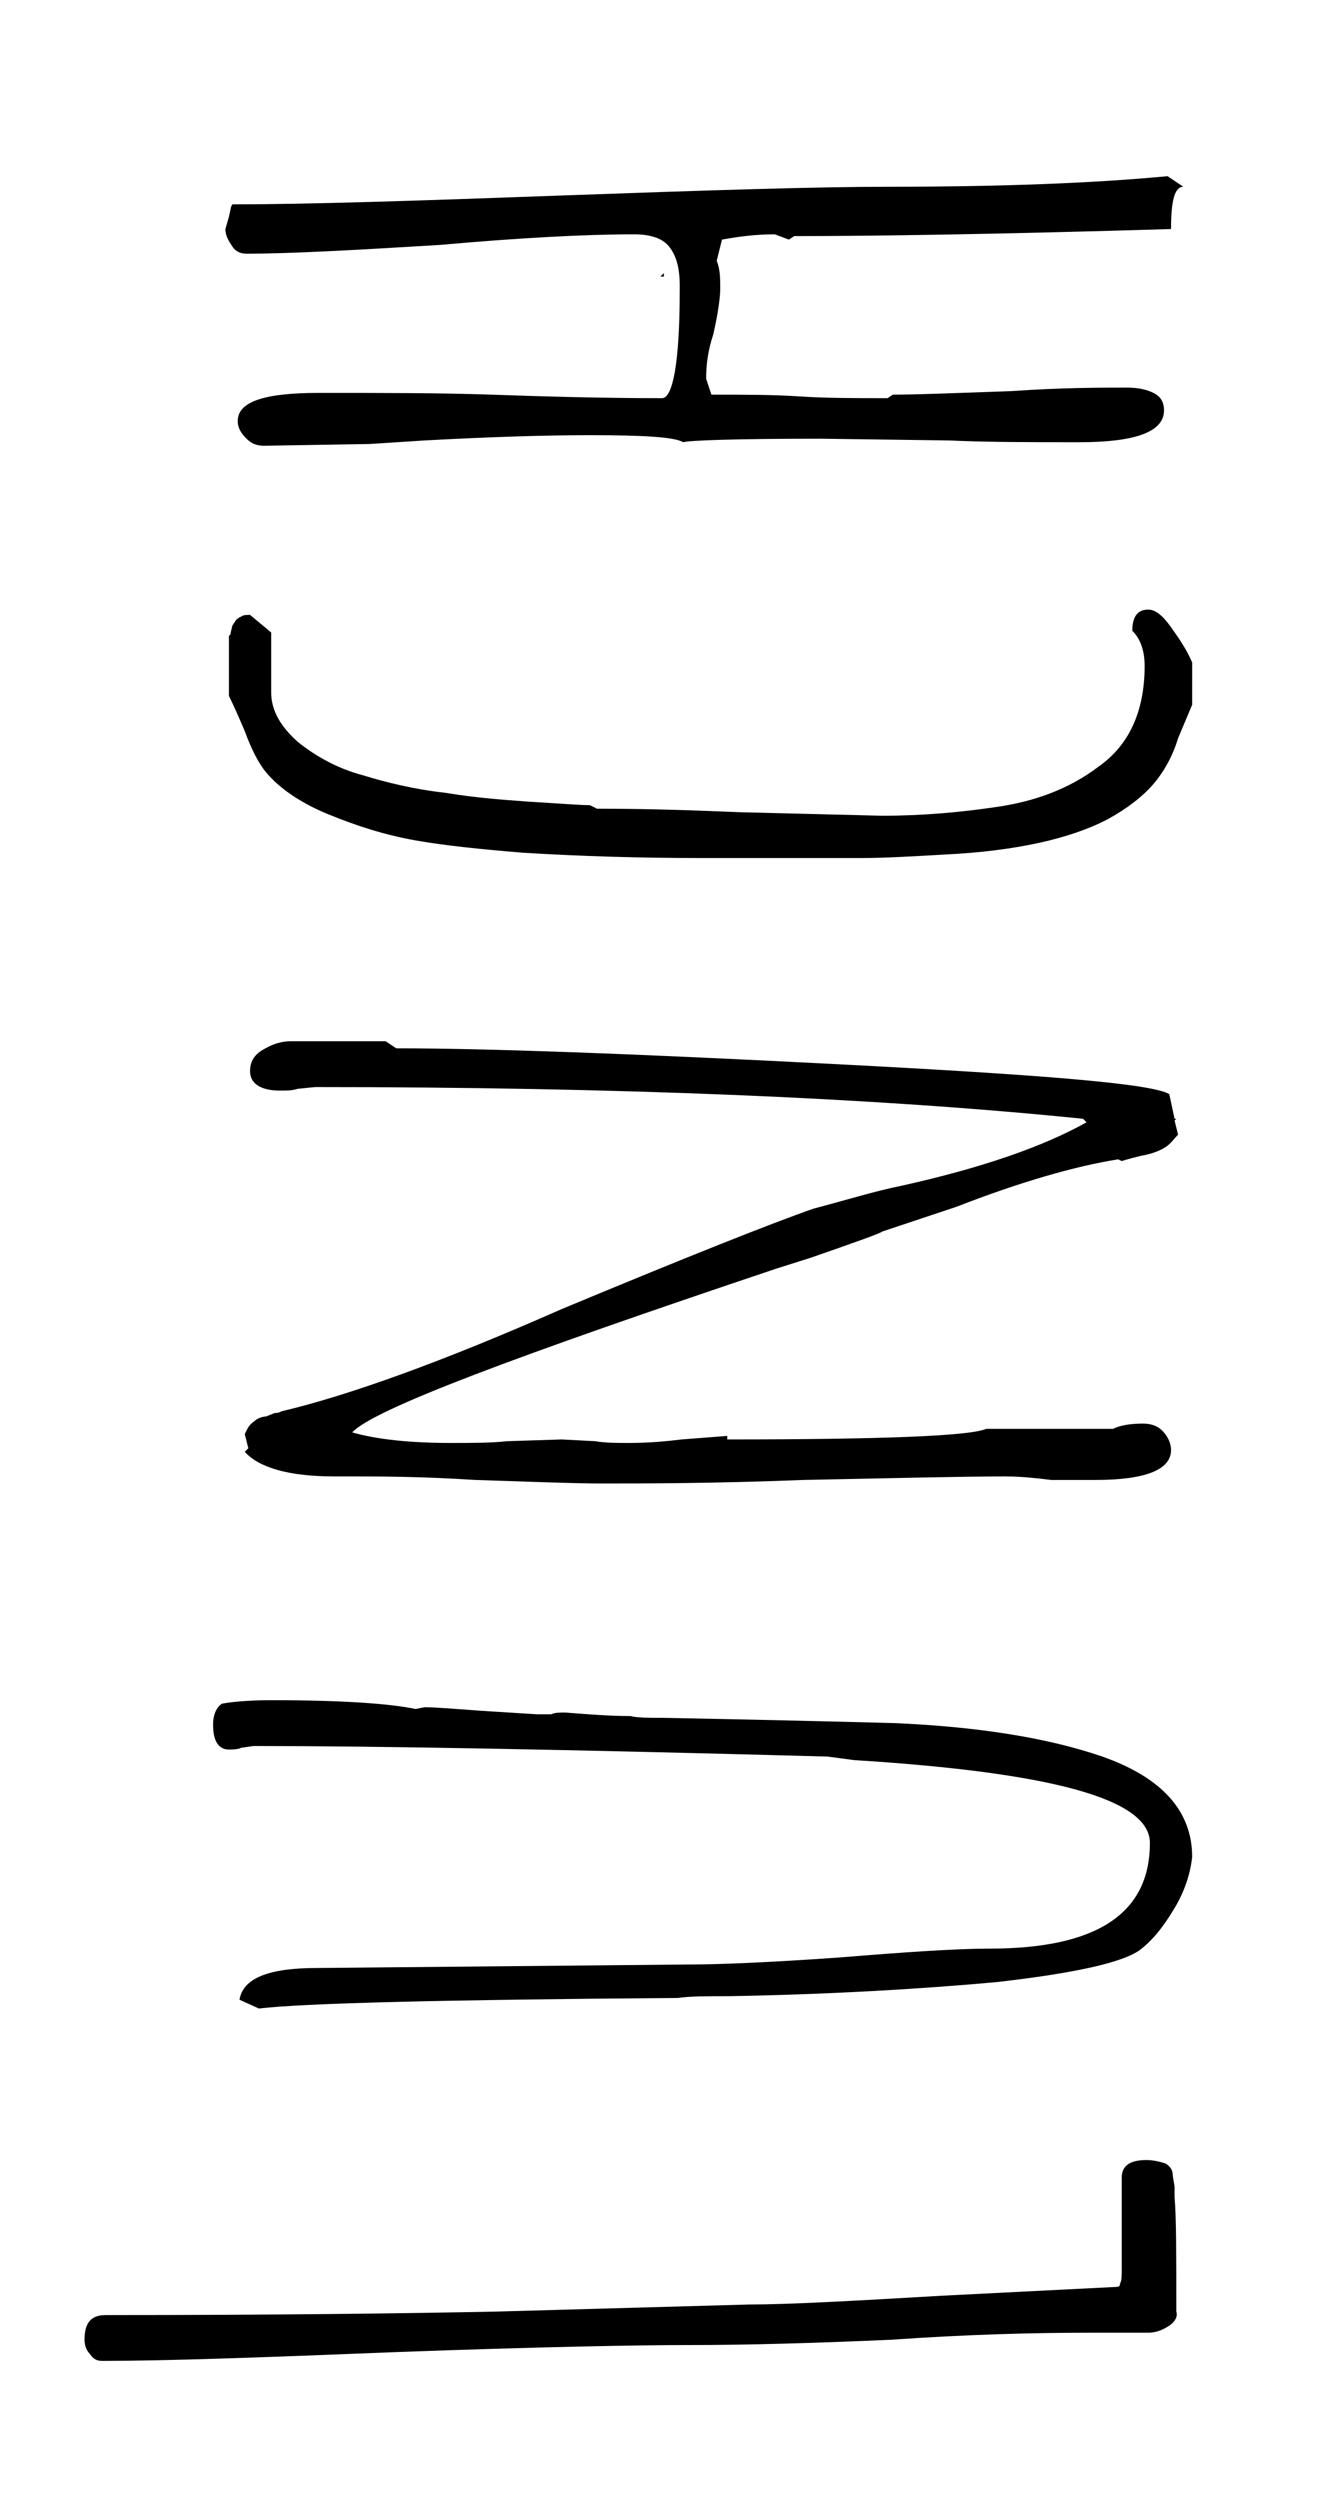
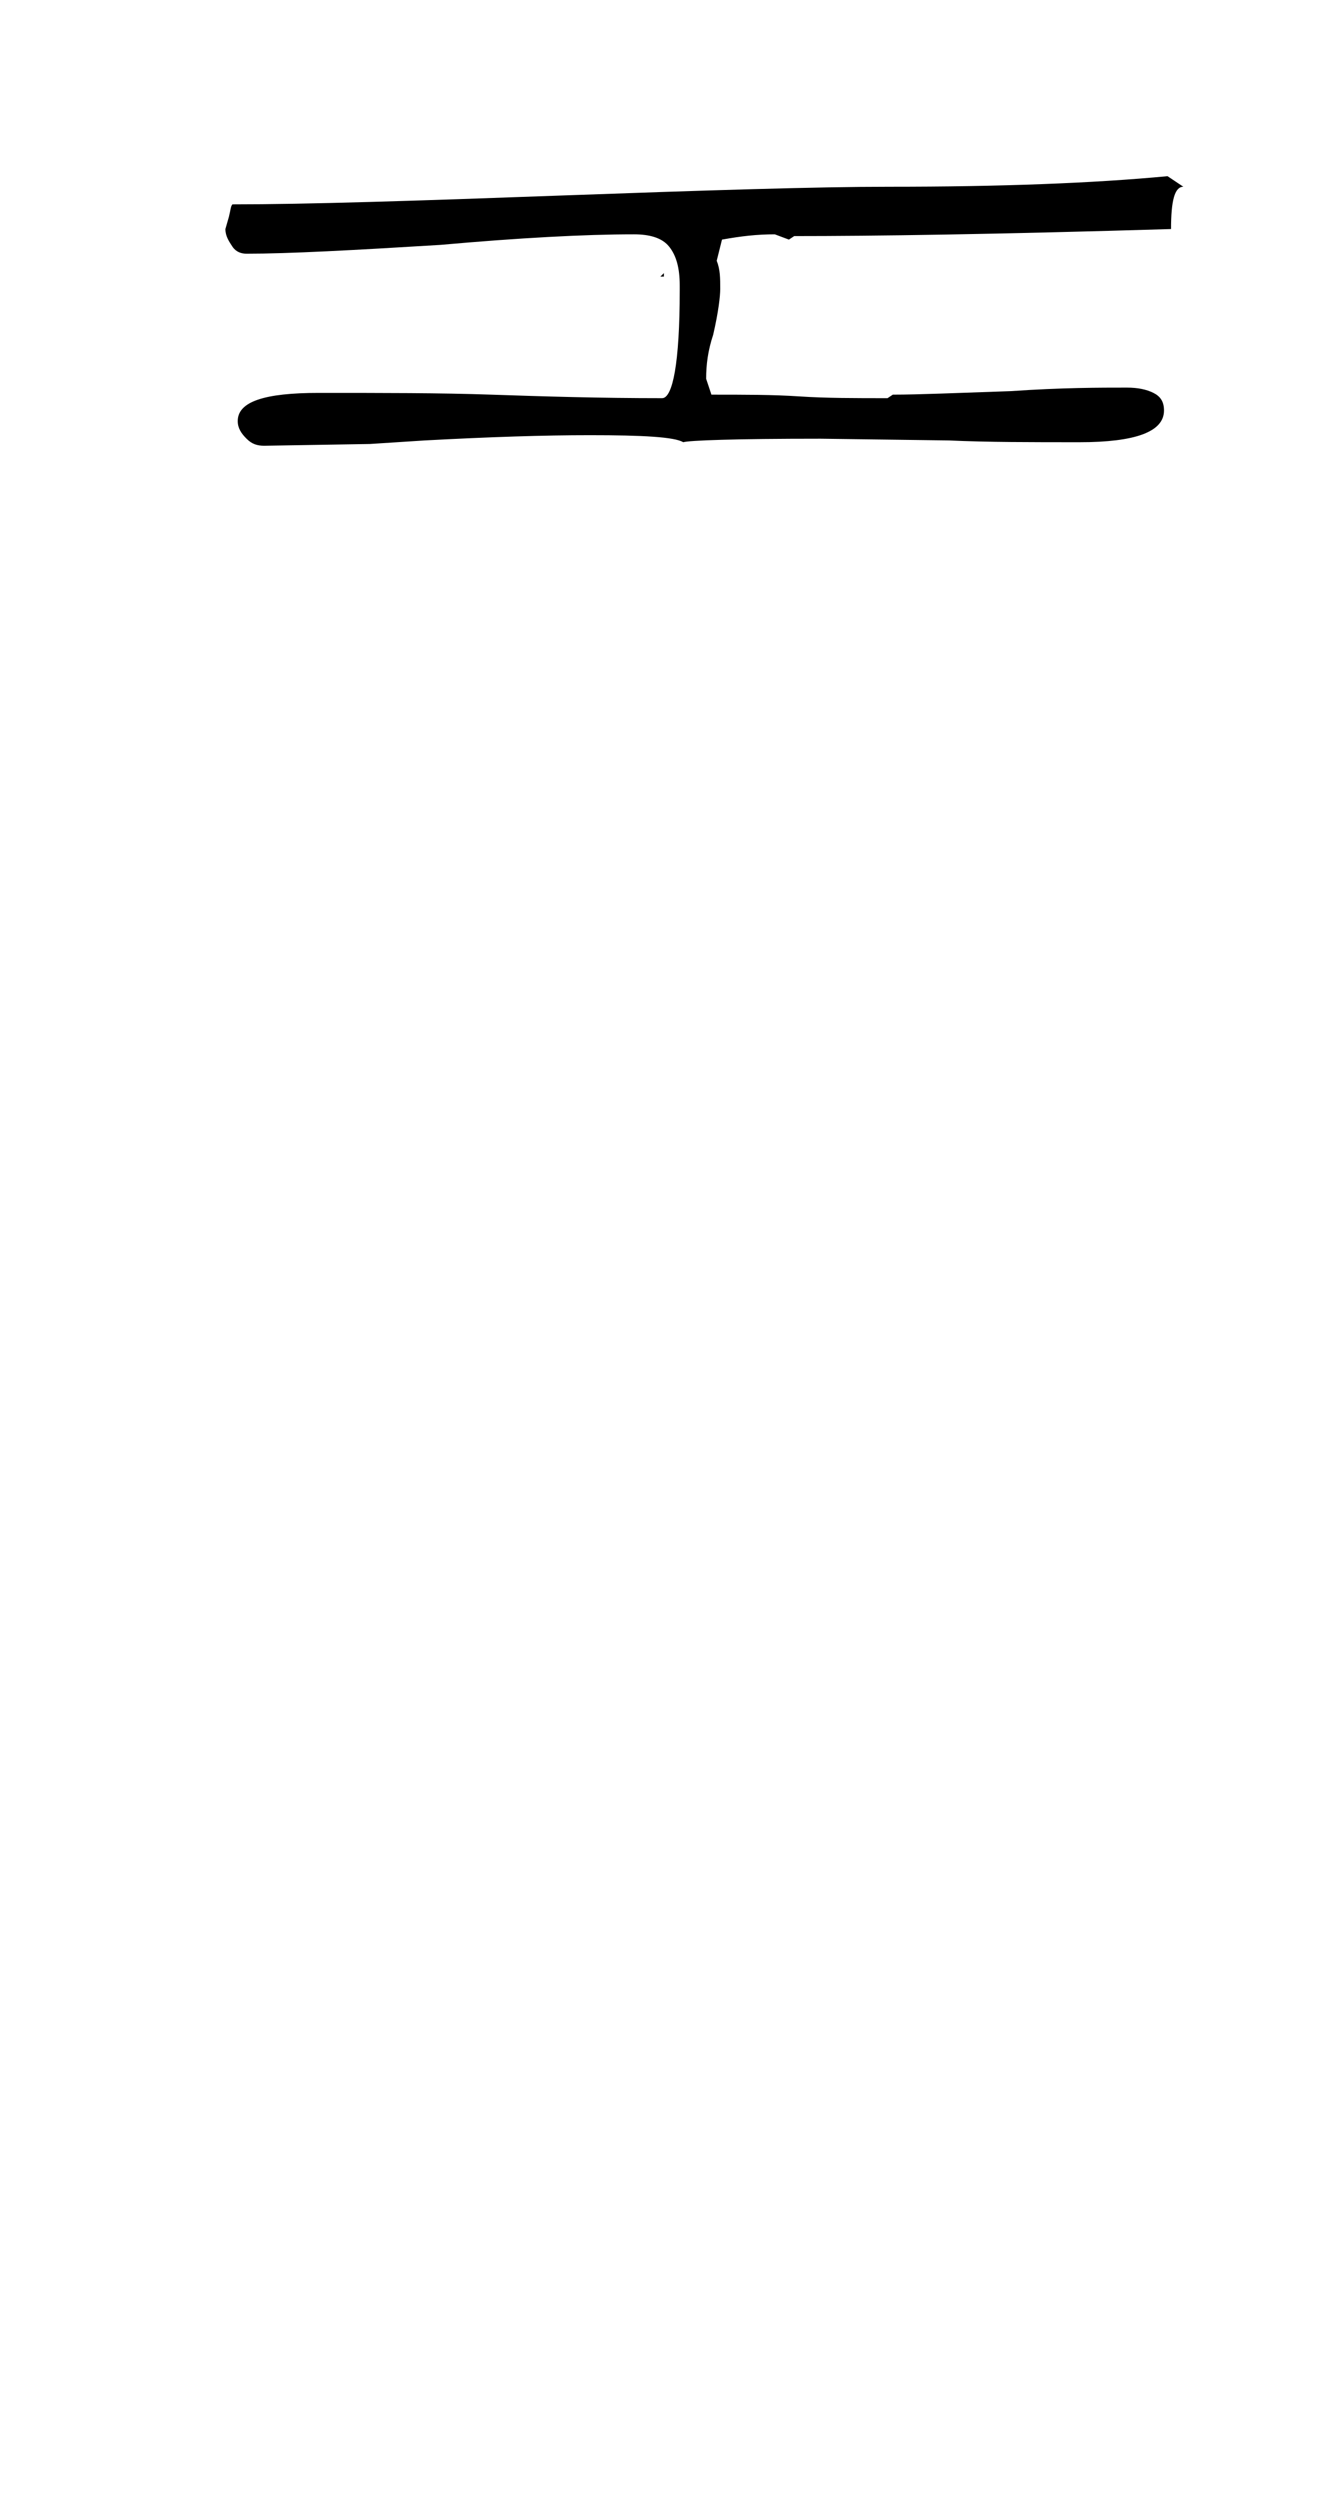
<svg xmlns="http://www.w3.org/2000/svg" version="1.1" id="Laag_1" x="0px" y="0px" viewBox="0 0 75.3 141.9" style="enable-background:new 0 0 75.3 141.9;" xml:space="preserve">
  <g>
-     <path d="M66.4,132c-0.3,0.2-0.7,0.4-1.2,0.4h-1.3H62c-3.4,0-7.1,0.1-11.4,0.4c-4.5,0.2-8.3,0.3-11.4,0.3c-2.9,0-8.5,0.1-16.7,0.4   c-7.5,0.3-13,0.5-16.7,0.5c-0.3,0-0.5-0.1-0.7-0.4c-0.2-0.2-0.3-0.5-0.3-0.8c0-1,0.4-1.4,1.2-1.4c9.9,0,17.3-0.1,22.2-0.2l14.3-0.4   c2.2,0,5.9-0.2,11-0.5l9.9-0.5c0.2,0,0.2-0.1,0.2-0.2c0.1-0.1,0.1-0.4,0.1-1v-5c0-0.7,0.5-1,1.4-1c0.4,0,0.8,0.1,1.1,0.2   c0.3,0.2,0.4,0.4,0.4,0.7l0.1,0.6v0.6c0.1,1.1,0.1,3.3,0.1,6.5C66.9,131.5,66.7,131.8,66.4,132z" />
-     <path d="M66.7,108.3c-0.6,1-1.2,1.8-2,2.4c-1,0.7-3.7,1.3-8.1,1.8c-4.4,0.4-9.5,0.7-15.2,0.8c-1.3,0-2.2,0-2.9,0.1   c-13.4,0.1-21.3,0.3-23.8,0.6l-1.1-0.5c0.2-1.2,1.6-1.8,4.4-1.8l21.2-0.2c1.5,0,4.3-0.1,8.5-0.4c3.7-0.3,6.6-0.5,8.5-0.5   c6.1,0,9.1-2,9.1-6c0-2.5-5.6-4-16.8-4.7L47,99.7c-14.7-0.4-25.5-0.6-32.6-0.6l-0.7,0.1c-0.2,0.1-0.5,0.1-0.7,0.1   c-0.6,0-0.9-0.5-0.9-1.4c0-0.6,0.2-1,0.5-1.2c0.5-0.1,1.5-0.2,2.8-0.2c4.1,0,6.8,0.2,8.2,0.5l0.5-0.1c0.7,0,1.8,0.1,3.2,0.2   l3.2,0.2h0.8c0.2-0.1,0.5-0.1,0.8-0.1c1.3,0.1,2.5,0.2,3.7,0.2c0.4,0.1,1,0.1,1.8,0.1c5.1,0.1,9.5,0.2,13.2,0.3   c4.6,0.2,8.6,0.8,11.8,1.9c3.4,1.2,5.1,3.1,5.1,5.7C67.6,106.3,67.3,107.3,66.7,108.3z" />
-     <path d="M66.2,65.1c-0.3,0.2-0.8,0.4-1.4,0.5c-0.4,0.1-0.8,0.2-1.1,0.3l-0.2-0.1c-2.5,0.4-5.6,1.3-9.2,2.7l-4.2,1.4   c-0.1,0.1-1.5,0.6-4.1,1.5l-1.9,0.6C29.2,77,21.2,80,20,81.3c1.4,0.4,3.3,0.6,5.6,0.6c1.2,0,2.3,0,3.2-0.1l3.1-0.1l1.9,0.1   c0.6,0.1,1.2,0.1,1.9,0.1c1.2,0,2.2-0.1,3-0.2l2.6-0.2v0.2c8.9,0,13.8-0.2,14.7-0.6h7.2c0.4-0.2,1-0.3,1.7-0.3   c0.4,0,0.8,0.1,1.1,0.4c0.3,0.3,0.5,0.7,0.5,1.1c0,1.1-1.4,1.7-4.3,1.7L59.7,84c-0.8-0.1-1.7-0.2-2.6-0.2c-2.6,0-6.4,0.1-11.5,0.2   c-5.1,0.2-9,0.2-11.5,0.2c-1.5,0-3.9-0.1-7.1-0.2c-3.1-0.2-5.5-0.2-7-0.2h-1c-2.6,0-4.3-0.5-5.1-1.4l0.2-0.2l-0.2-0.8   c0.1-0.2,0.2-0.5,0.5-0.7c0.2-0.2,0.5-0.3,0.7-0.3l0.5-0.2c0.1,0,0.2,0,0.4-0.1c3.8-0.9,9.1-2.8,15.9-5.8c7.2-3,12-4.9,14.3-5.7   c1.9-0.5,3.5-1,5-1.3c4.5-1,8-2.2,10.5-3.6l-0.2-0.2c-11.8-1.2-26.4-1.8-43.6-1.8l-1,0.1c-0.3,0.1-0.6,0.1-1,0.1   c-1.1,0-1.7-0.4-1.7-1.1c0-0.5,0.2-0.9,0.7-1.2c0.5-0.3,1-0.5,1.6-0.5h5.4l0.6,0.4c5.1,0,13.4,0.3,25,0.9   c11.6,0.6,17.9,1.1,18.9,1.7l0.3,1.4h0.1l-0.1,0.1l0.2,0.8C66.7,64.6,66.5,64.9,66.2,65.1z" />
-     <path d="M66.9,41.9c-0.3,1-0.8,1.9-1.4,2.6c-0.6,0.7-1.5,1.4-2.6,2c-2.1,1.1-5.2,1.8-9.2,2c-1.8,0.1-3.4,0.2-4.8,0.2h-9.1   c-3.5,0-6.8-0.1-10.1-0.3c-2.4-0.2-4.4-0.4-6.1-0.7c-1.7-0.3-3.3-0.8-5-1.5c-1.7-0.7-2.9-1.6-3.6-2.5c-0.3-0.4-0.7-1.1-1.1-2.2   c-0.3-0.7-0.6-1.4-0.9-2v-3.2v-0.2c0.1-0.1,0.1-0.1,0.1-0.2l0.1-0.4l0.2-0.3c0.2-0.2,0.3-0.2,0.3-0.2c0.1-0.1,0.3-0.1,0.5-0.1   l1.2,1v3.4c0,1,0.5,1.9,1.5,2.8c1,0.8,2.2,1.5,3.7,1.9c1.3,0.4,2.9,0.8,4.7,1c1.8,0.3,3.4,0.4,4.7,0.5c1.7,0.1,2.9,0.2,3.5,0.2   l0.4,0.2c3,0,5.7,0.1,8.1,0.2l8.1,0.2c2.3,0,4.5-0.2,6.5-0.5c2.1-0.3,4.1-1,5.8-2.3c1.7-1.2,2.6-3.1,2.6-5.7c0-0.8-0.2-1.5-0.7-2   c0-0.8,0.3-1.2,0.9-1.2c0.4,0,0.8,0.3,1.3,1c0.5,0.7,0.9,1.3,1.2,2V40L66.9,41.9z" />
    <path d="M66.5,13c-9.9,0.3-17,0.4-21.4,0.4l-0.3,0.2L44,13.3c-1,0-1.9,0.1-3,0.3l-0.3,1.2c0.2,0.5,0.2,1,0.2,1.6   c0,0.4-0.1,1.3-0.4,2.6c-0.3,0.9-0.4,1.7-0.4,2.5l0.3,0.9c1.9,0,3.5,0,5,0.1c1.5,0.1,3.2,0.1,5,0.1l0.3-0.2c1.5,0,3.7-0.1,6.7-0.2   c2.9-0.2,5.1-0.2,6.6-0.2c0.6,0,1.1,0.1,1.5,0.3c0.4,0.2,0.6,0.5,0.6,1c0,1.2-1.6,1.8-4.8,1.8c-2.7,0-5.2,0-7.4-0.1l-7.3-0.1   c-4.9,0-7.5,0.1-7.8,0.2c-0.5-0.3-2.3-0.4-5.3-0.4c-2.6,0-5.7,0.1-9.4,0.3l-3.1,0.2L15,25.3c-0.4,0-0.7-0.1-1-0.4   c-0.3-0.3-0.5-0.6-0.5-1c0-1.1,1.5-1.6,4.6-1.6c3.6,0,6.9,0,9.8,0.1c2.9,0.1,6.2,0.2,9.7,0.2c0.6,0,1-2,1-6.1v-0.3   c0-1-0.2-1.7-0.6-2.2c-0.4-0.5-1.1-0.7-2-0.7c-2.8,0-6.5,0.2-11,0.6c-4.9,0.3-8.6,0.5-11,0.5c-0.3,0-0.6-0.1-0.8-0.4   c-0.2-0.3-0.4-0.6-0.4-1l0.2-0.7c0.1-0.4,0.1-0.6,0.2-0.7c4.2,0,10.4-0.2,18.6-0.5c8.3-0.3,14.6-0.5,18.7-0.5   c6.3,0,11.6-0.2,15.8-0.6l0.9,0.6C66.7,10.6,66.5,11.4,66.5,13z M37.5,15.7l0.2-0.2v0.2H37.5z" />
  </g>
</svg>